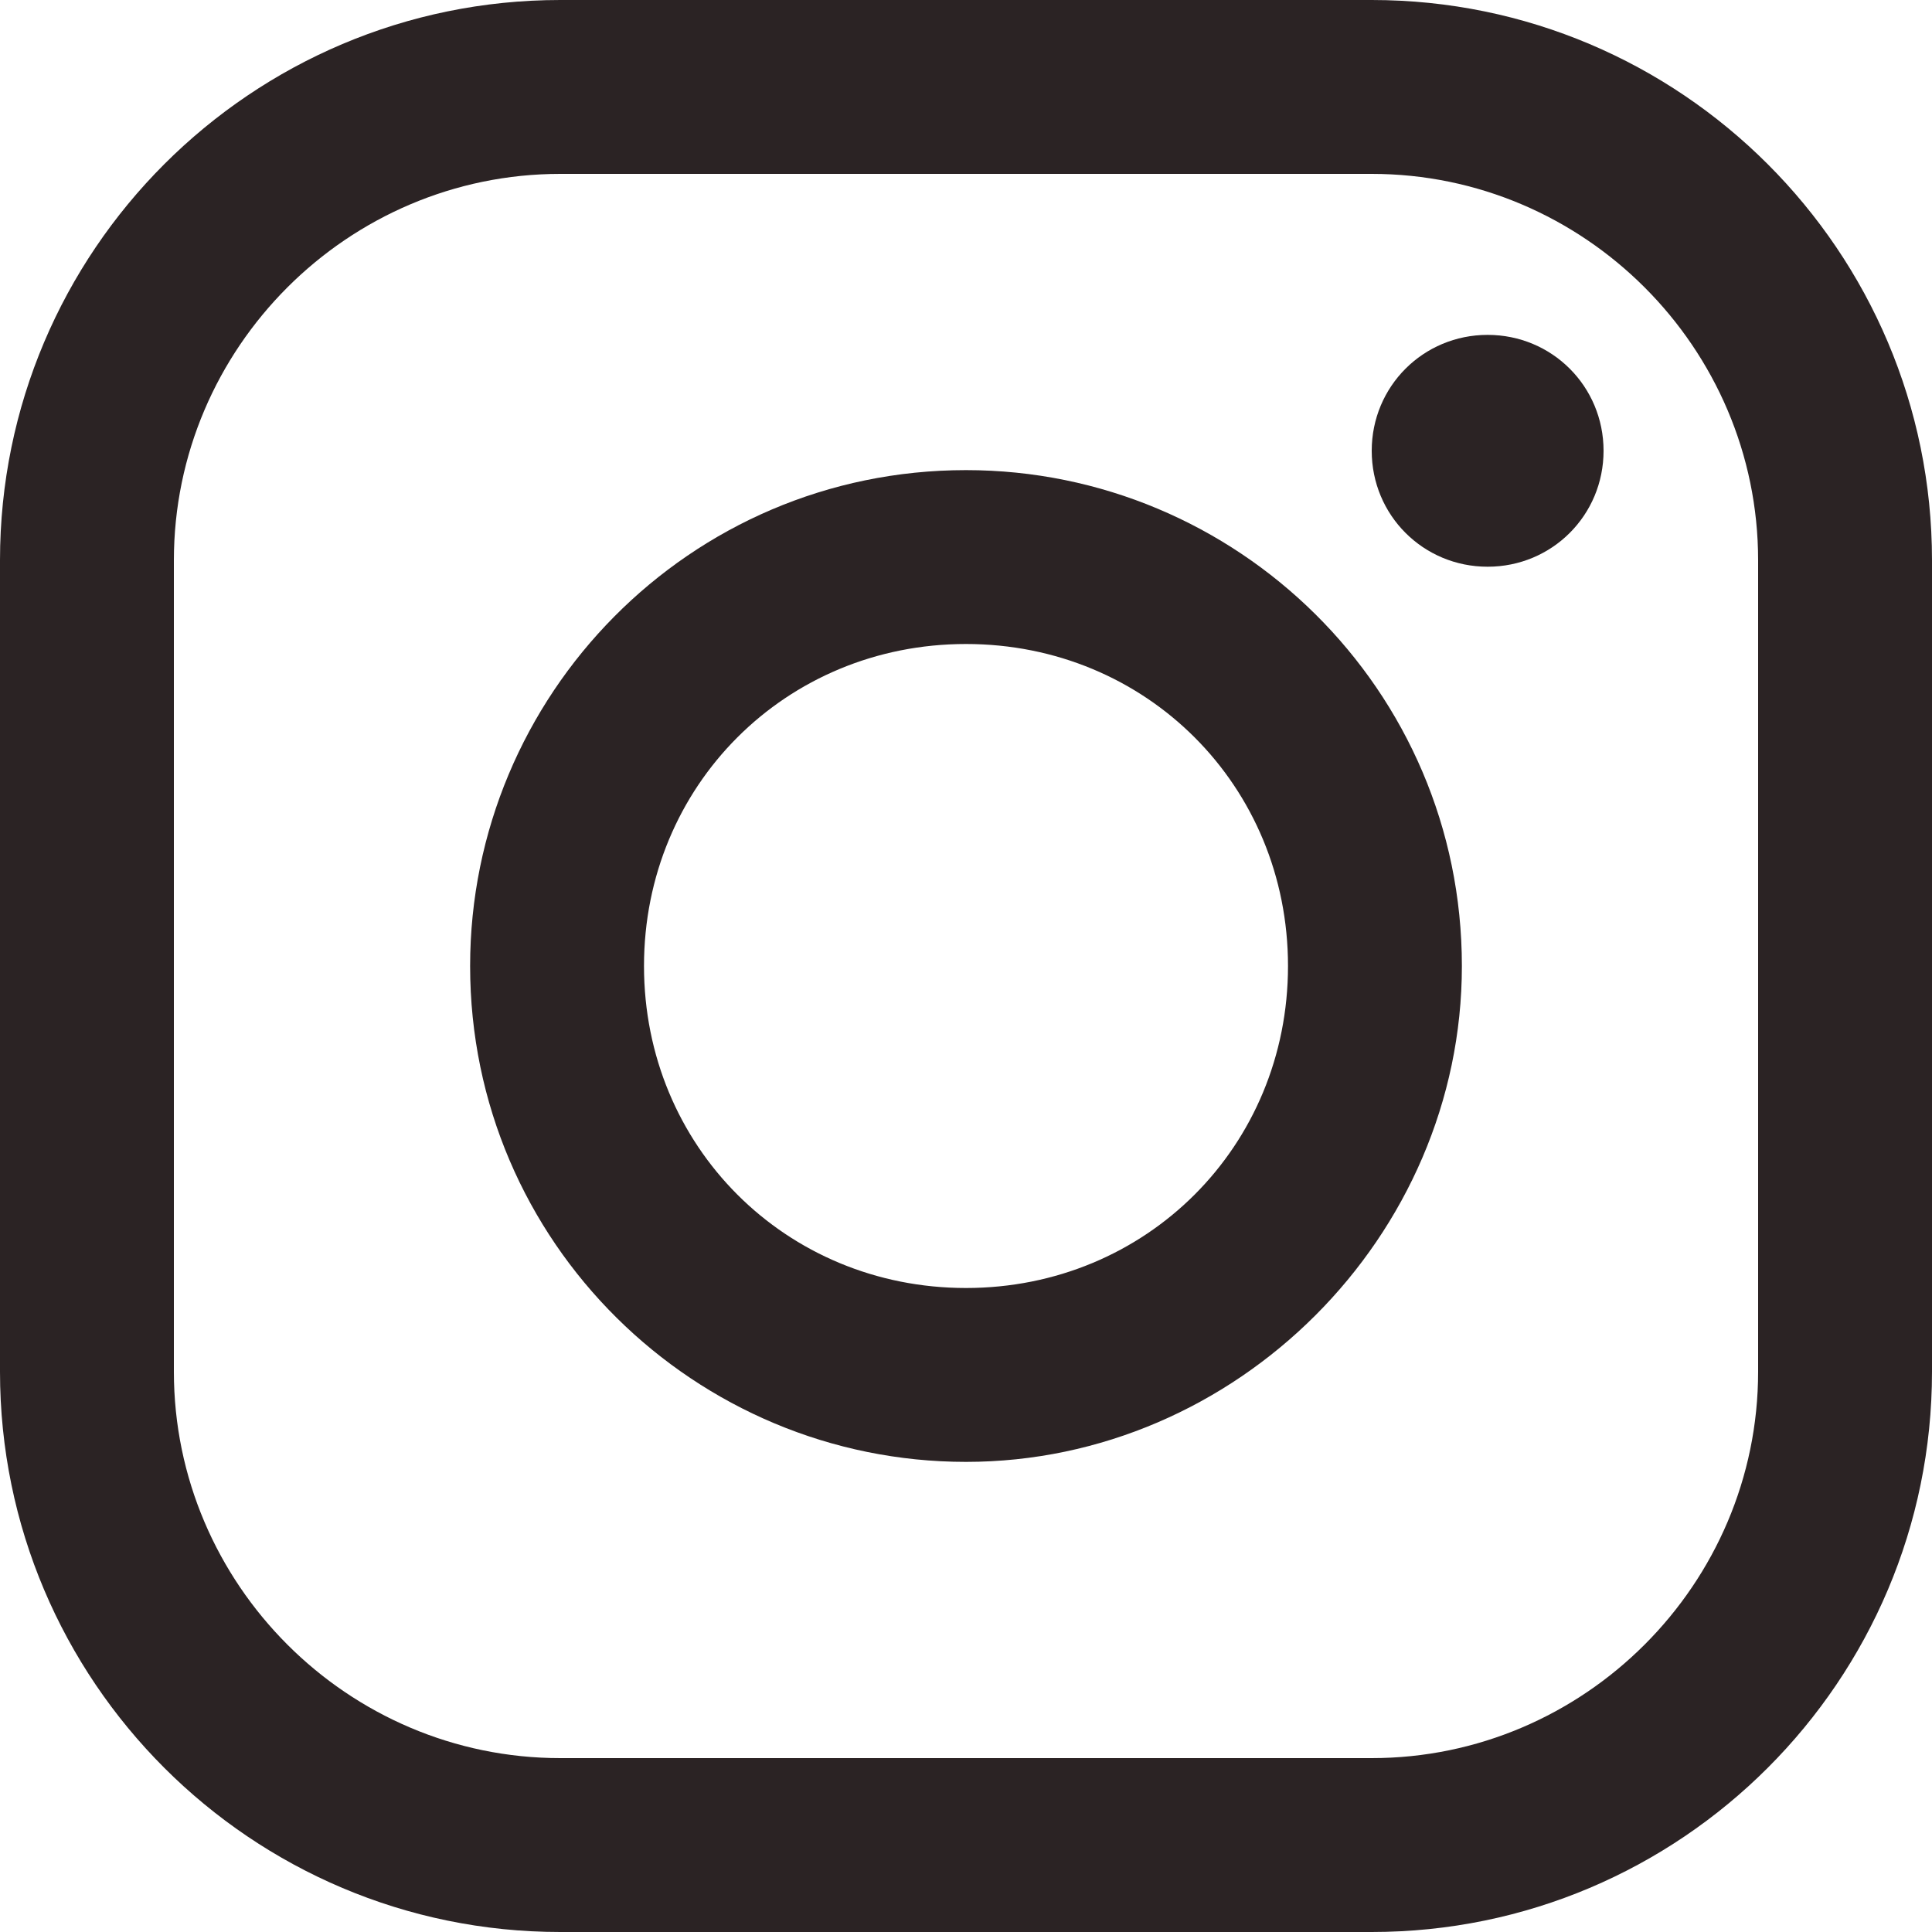
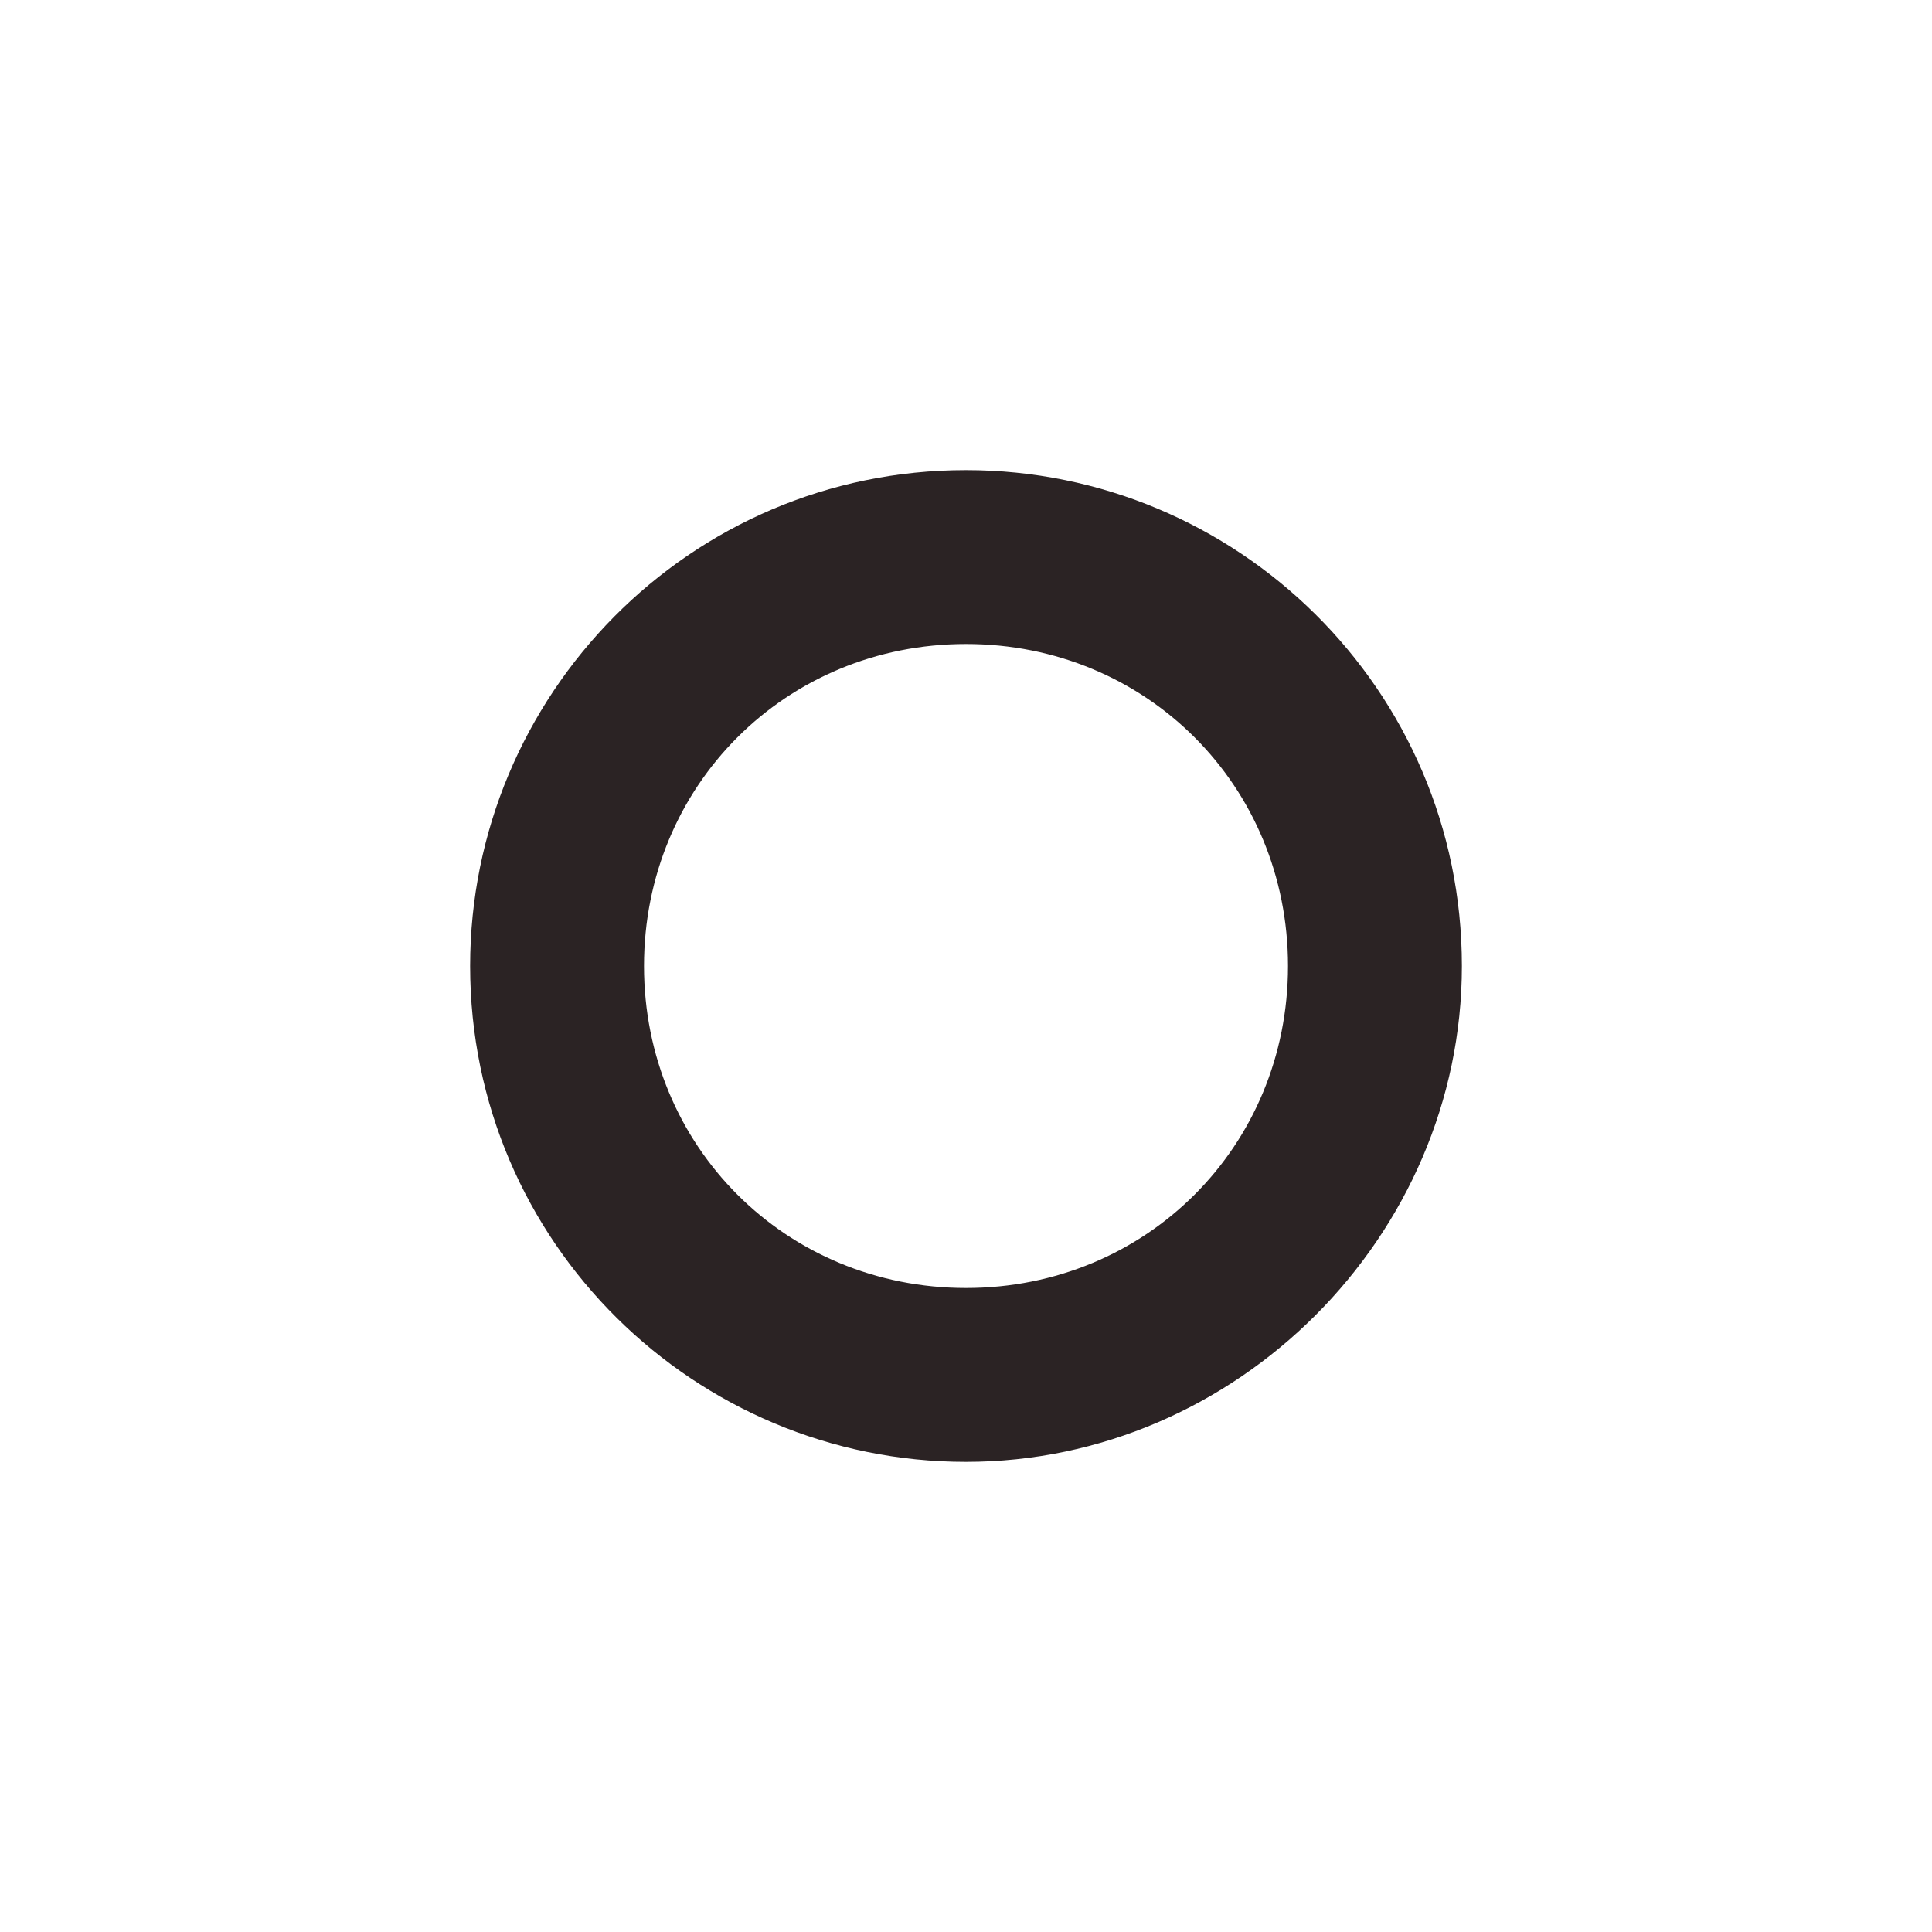
<svg xmlns="http://www.w3.org/2000/svg" version="1.1" id="レイヤー_4" x="0px" y="0px" viewBox="0 0 30 30" width="30px" height="30px" style="enable-background:new 0 0 30 30;" xml:space="preserve">
  <style type="text/css">
	.st0{fill:#2B2324;}
</style>
  <g>
-     <path class="st0" d="M21.3,30H8.7C3.9,30,0,26.1,0,21.3V8.7C0,3.9,3.9,0,8.7,0h12.6C26.1,0,30,3.9,30,8.7v12.6   C30,26.1,26.1,30,21.3,30z M8.7,2.7c-3.3,0-6,2.7-6,6v12.6c0,3.3,2.7,6,6,6h12.6c3.3,0,6-2.7,6-6V8.7c0-3.3-2.7-6-6-6H8.7z" />
    <path class="st0" d="M15,22.7c-4.2,0-7.7-3.4-7.7-7.7c0-4.2,3.4-7.7,7.7-7.7c4.2,0,7.7,3.4,7.7,7.7C22.7,19.2,19.2,22.7,15,22.7z    M15,10c-2.8,0-5,2.2-5,5c0,2.8,2.2,5,5,5c2.8,0,5-2.2,5-5C20,12.2,17.8,10,15,10z" />
-     <path class="st0" d="M24.9,7c0,1-0.8,1.8-1.8,1.8c-1,0-1.8-0.8-1.8-1.8c0-1,0.8-1.8,1.8-1.8C24.1,5.2,24.9,6,24.9,7z" />
  </g>
</svg>